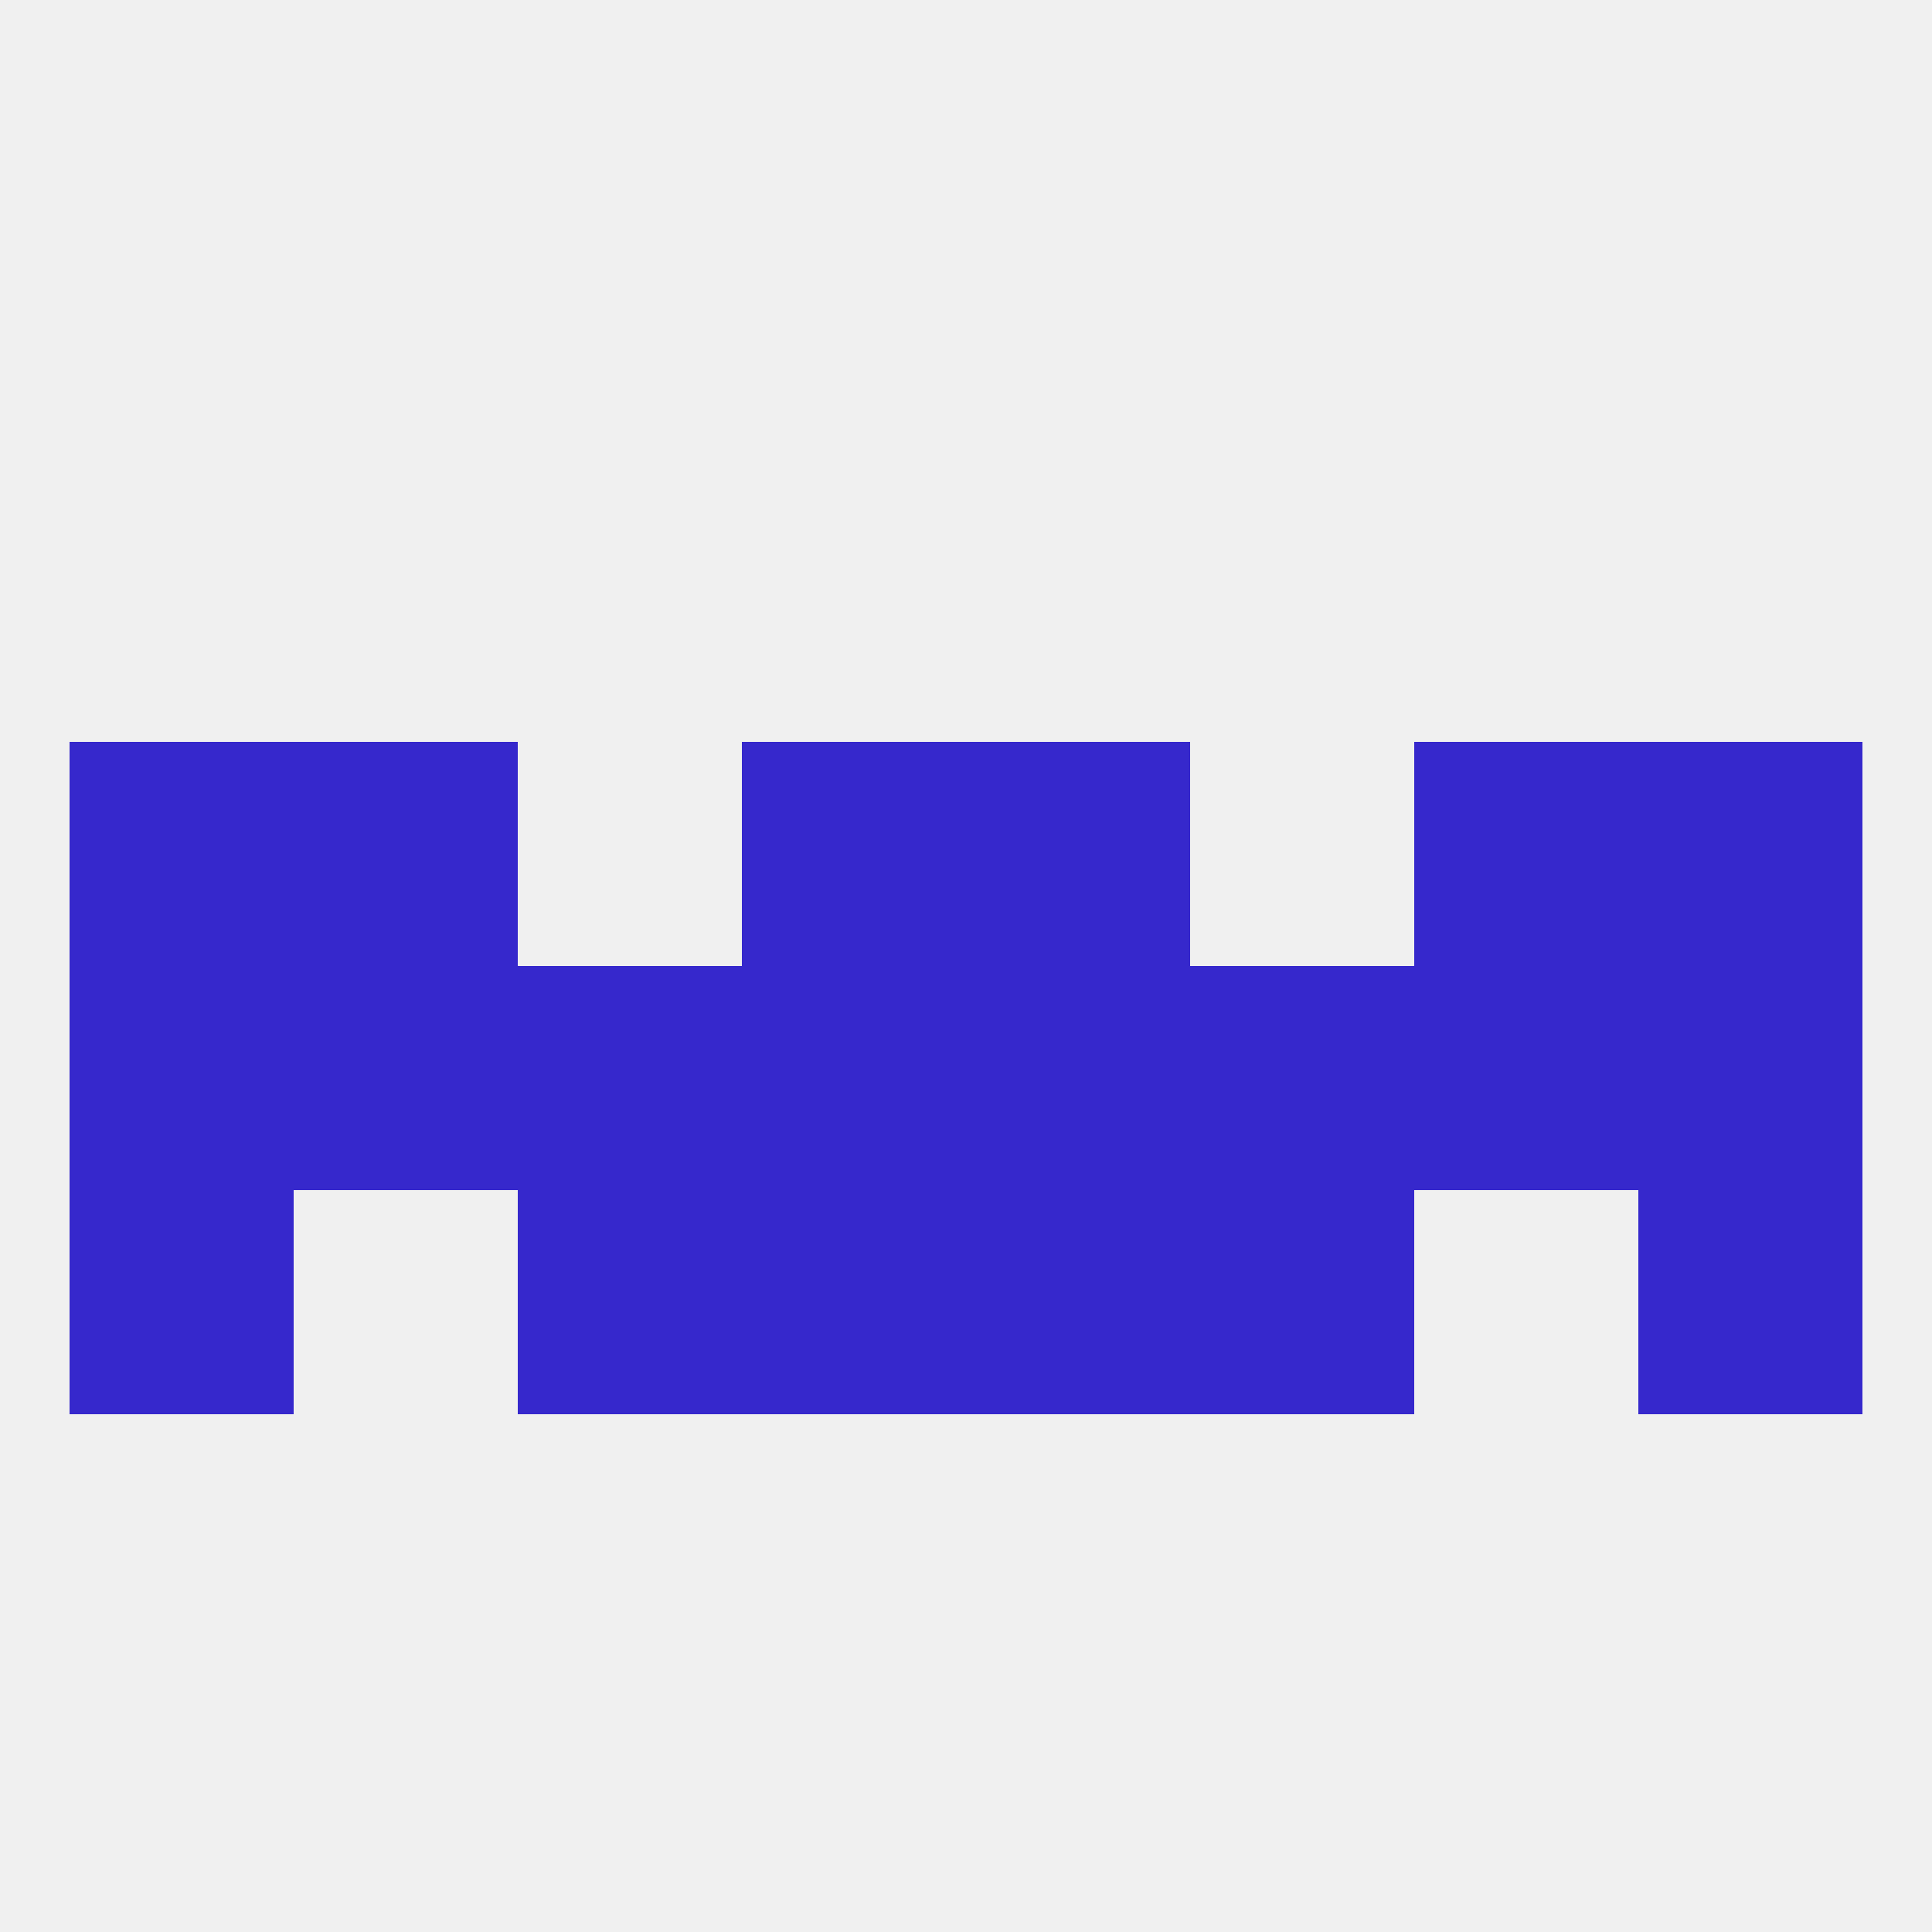
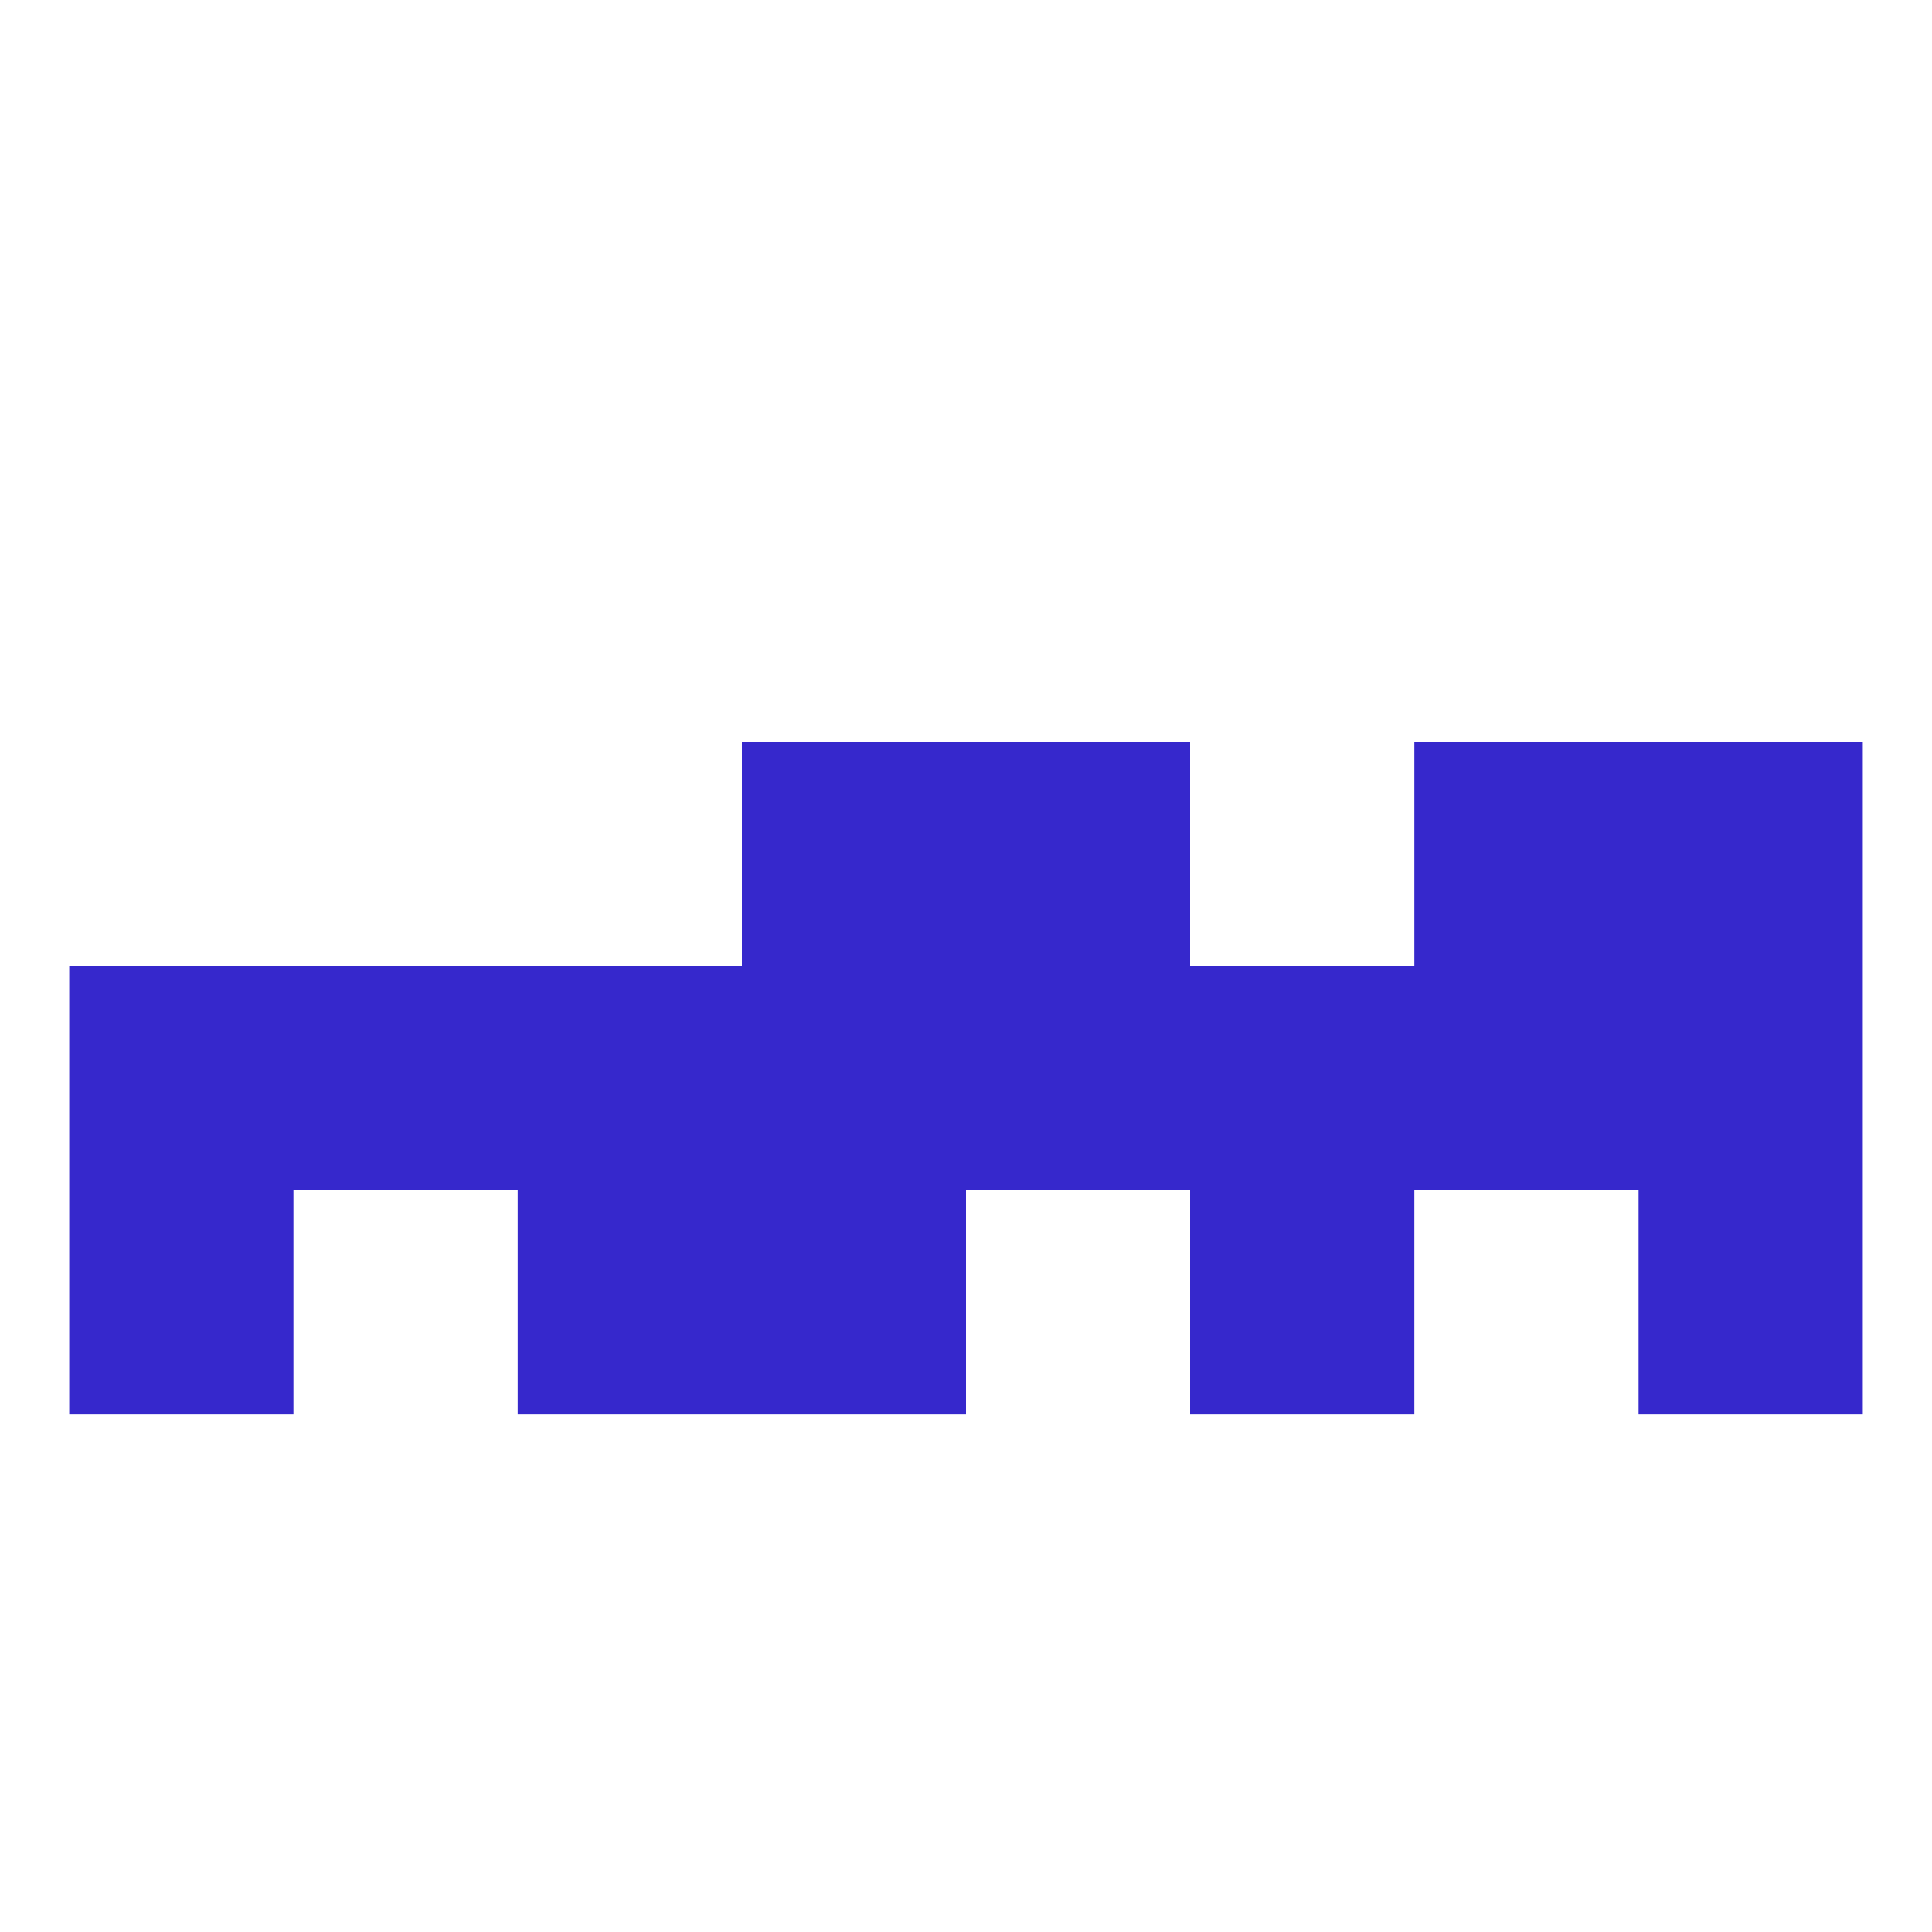
<svg xmlns="http://www.w3.org/2000/svg" version="1.1" baseprofile="full" width="250" height="250" viewBox="0 0 250 250">
-   <rect width="100%" height="100%" fill="rgba(240,240,240,255)" />
  <rect x="9" y="125" width="29" height="29" fill="rgba(54,40,204,255)" />
  <rect x="212" y="125" width="29" height="29" fill="rgba(54,40,204,255)" />
  <rect x="96" y="125" width="29" height="29" fill="rgba(54,40,204,255)" />
  <rect x="125" y="125" width="29" height="29" fill="rgba(54,40,204,255)" />
  <rect x="67" y="125" width="29" height="29" fill="rgba(54,40,204,255)" />
  <rect x="154" y="125" width="29" height="29" fill="rgba(54,40,204,255)" />
  <rect x="38" y="125" width="29" height="29" fill="rgba(54,40,204,255)" />
  <rect x="183" y="125" width="29" height="29" fill="rgba(54,40,204,255)" />
-   <rect x="38" y="96" width="29" height="29" fill="rgba(54,40,204,255)" />
  <rect x="183" y="96" width="29" height="29" fill="rgba(54,40,204,255)" />
  <rect x="96" y="96" width="29" height="29" fill="rgba(54,40,204,255)" />
  <rect x="125" y="96" width="29" height="29" fill="rgba(54,40,204,255)" />
-   <rect x="9" y="96" width="29" height="29" fill="rgba(54,40,204,255)" />
  <rect x="212" y="96" width="29" height="29" fill="rgba(54,40,204,255)" />
  <rect x="212" y="154" width="29" height="29" fill="rgba(54,40,204,255)" />
  <rect x="67" y="154" width="29" height="29" fill="rgba(54,40,204,255)" />
  <rect x="154" y="154" width="29" height="29" fill="rgba(54,40,204,255)" />
  <rect x="96" y="154" width="29" height="29" fill="rgba(54,40,204,255)" />
-   <rect x="125" y="154" width="29" height="29" fill="rgba(54,40,204,255)" />
  <rect x="9" y="154" width="29" height="29" fill="rgba(54,40,204,255)" />
</svg>